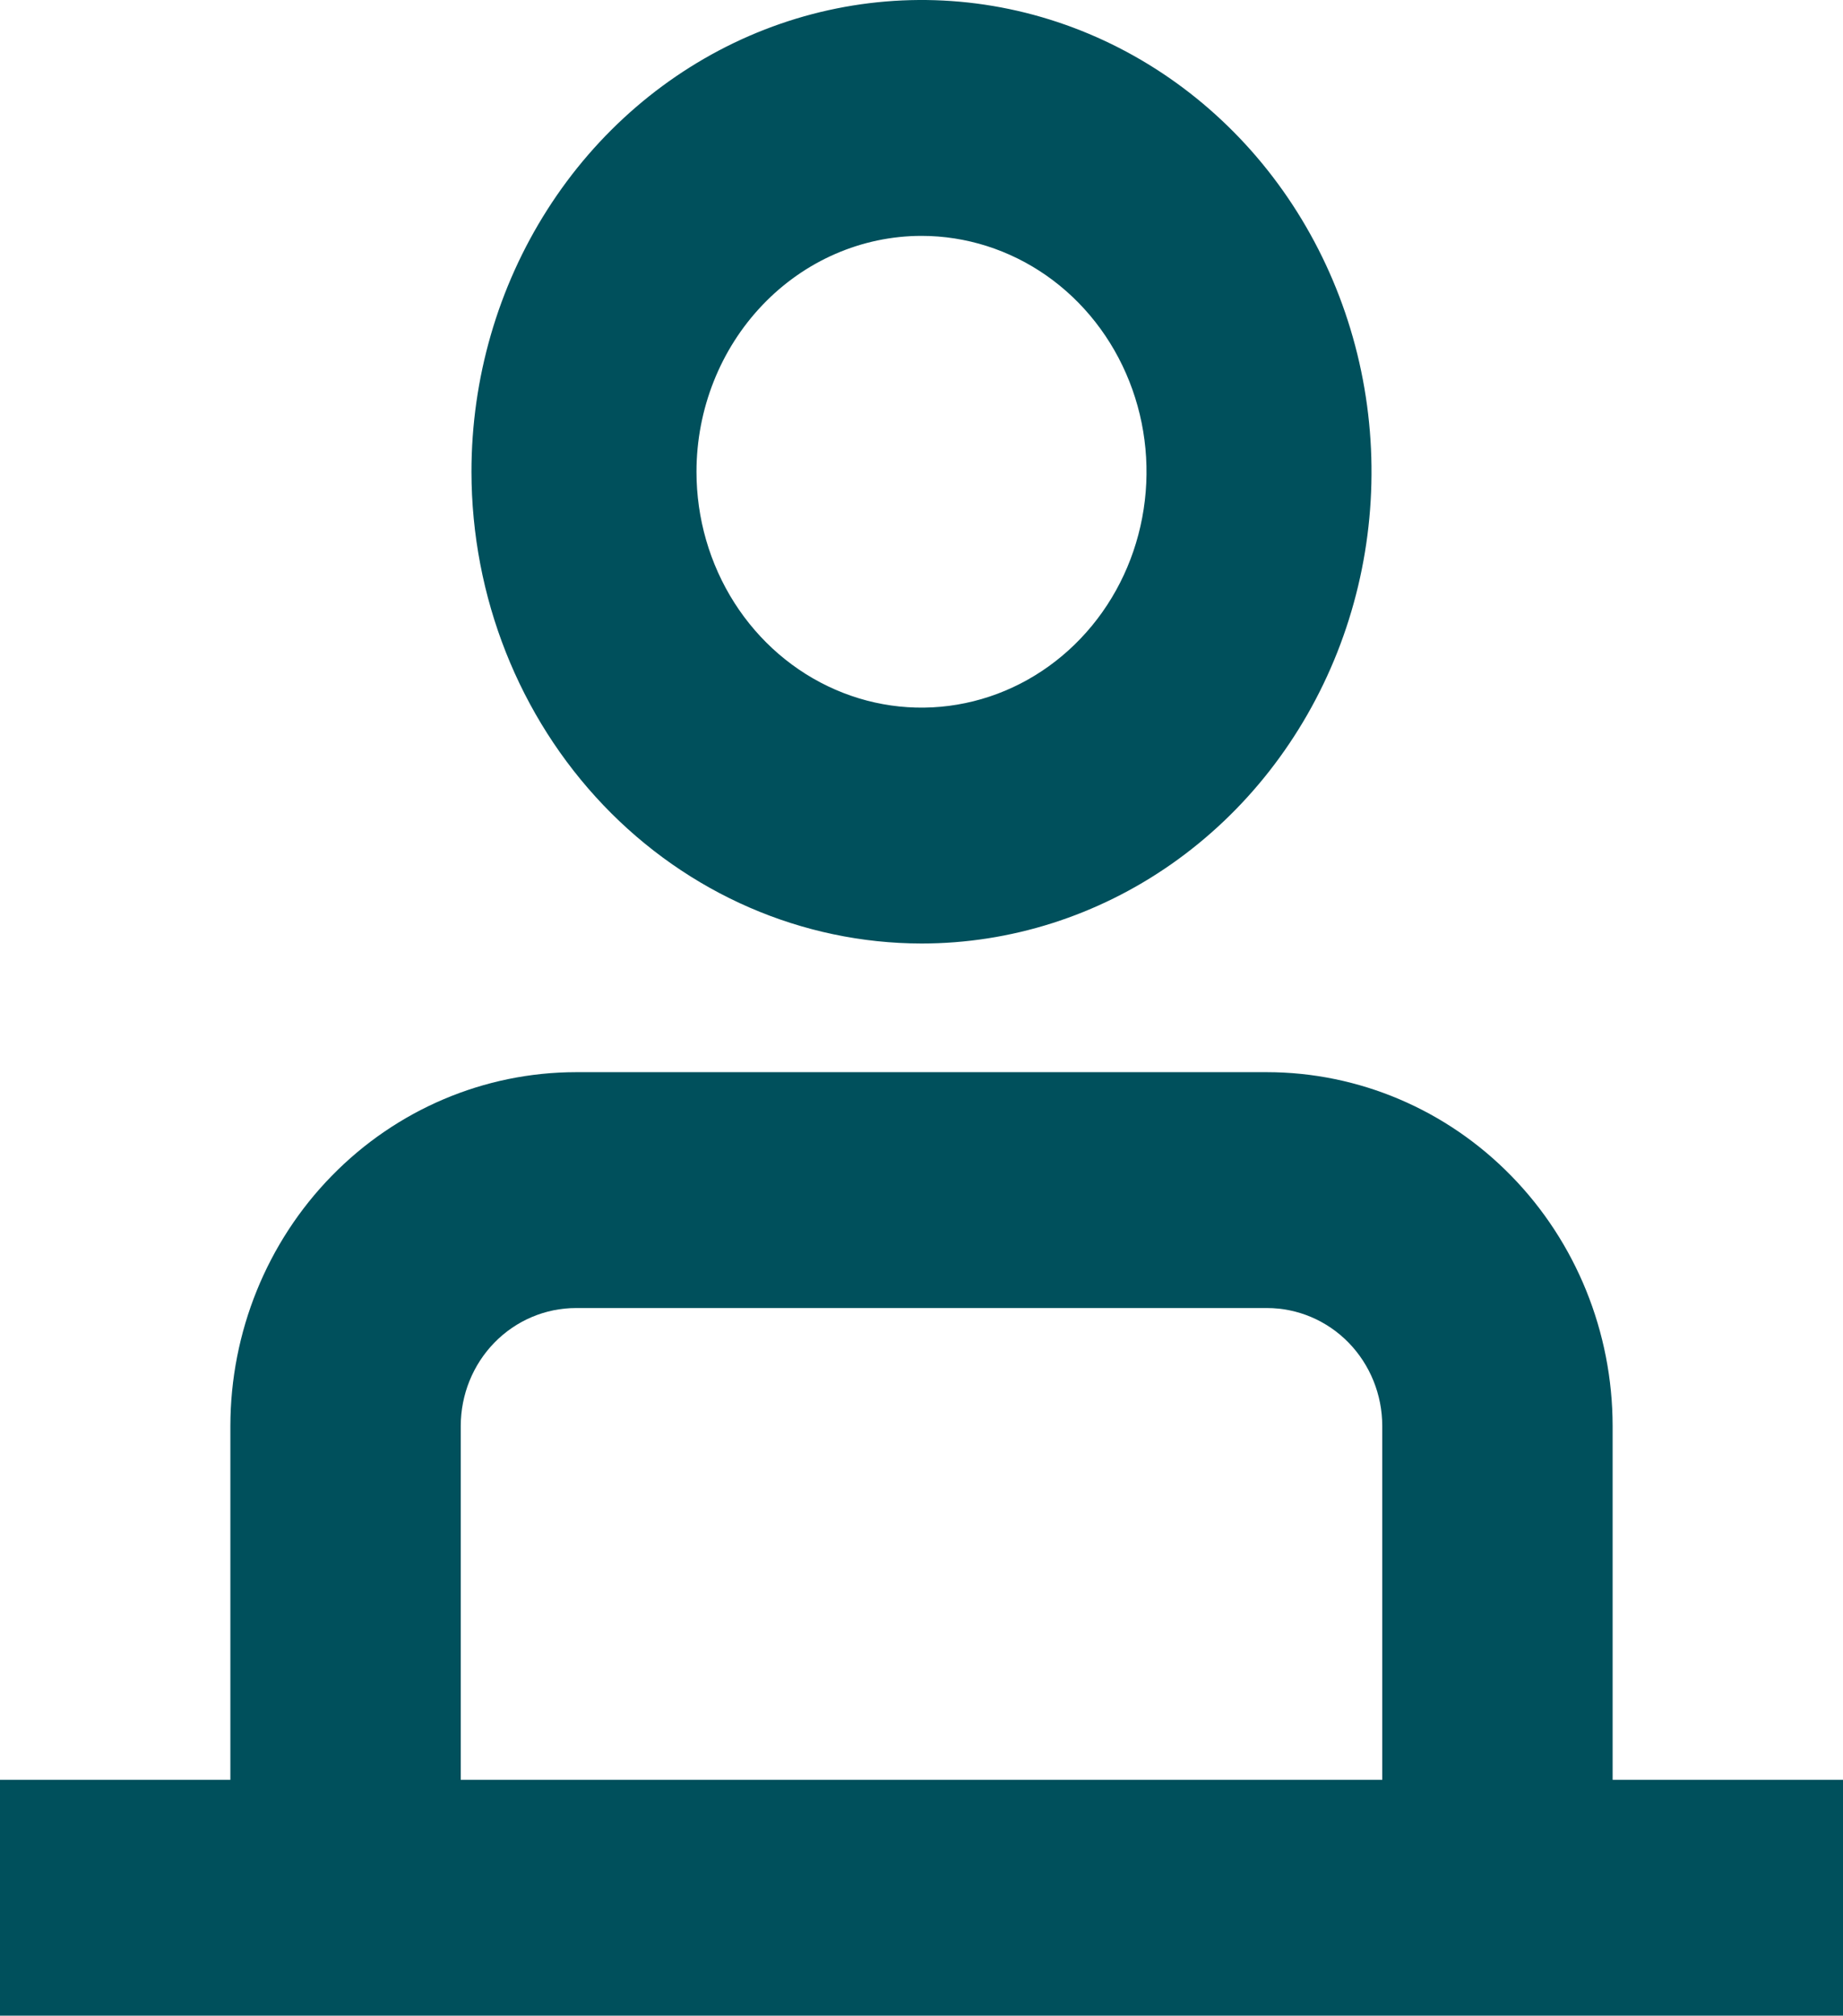
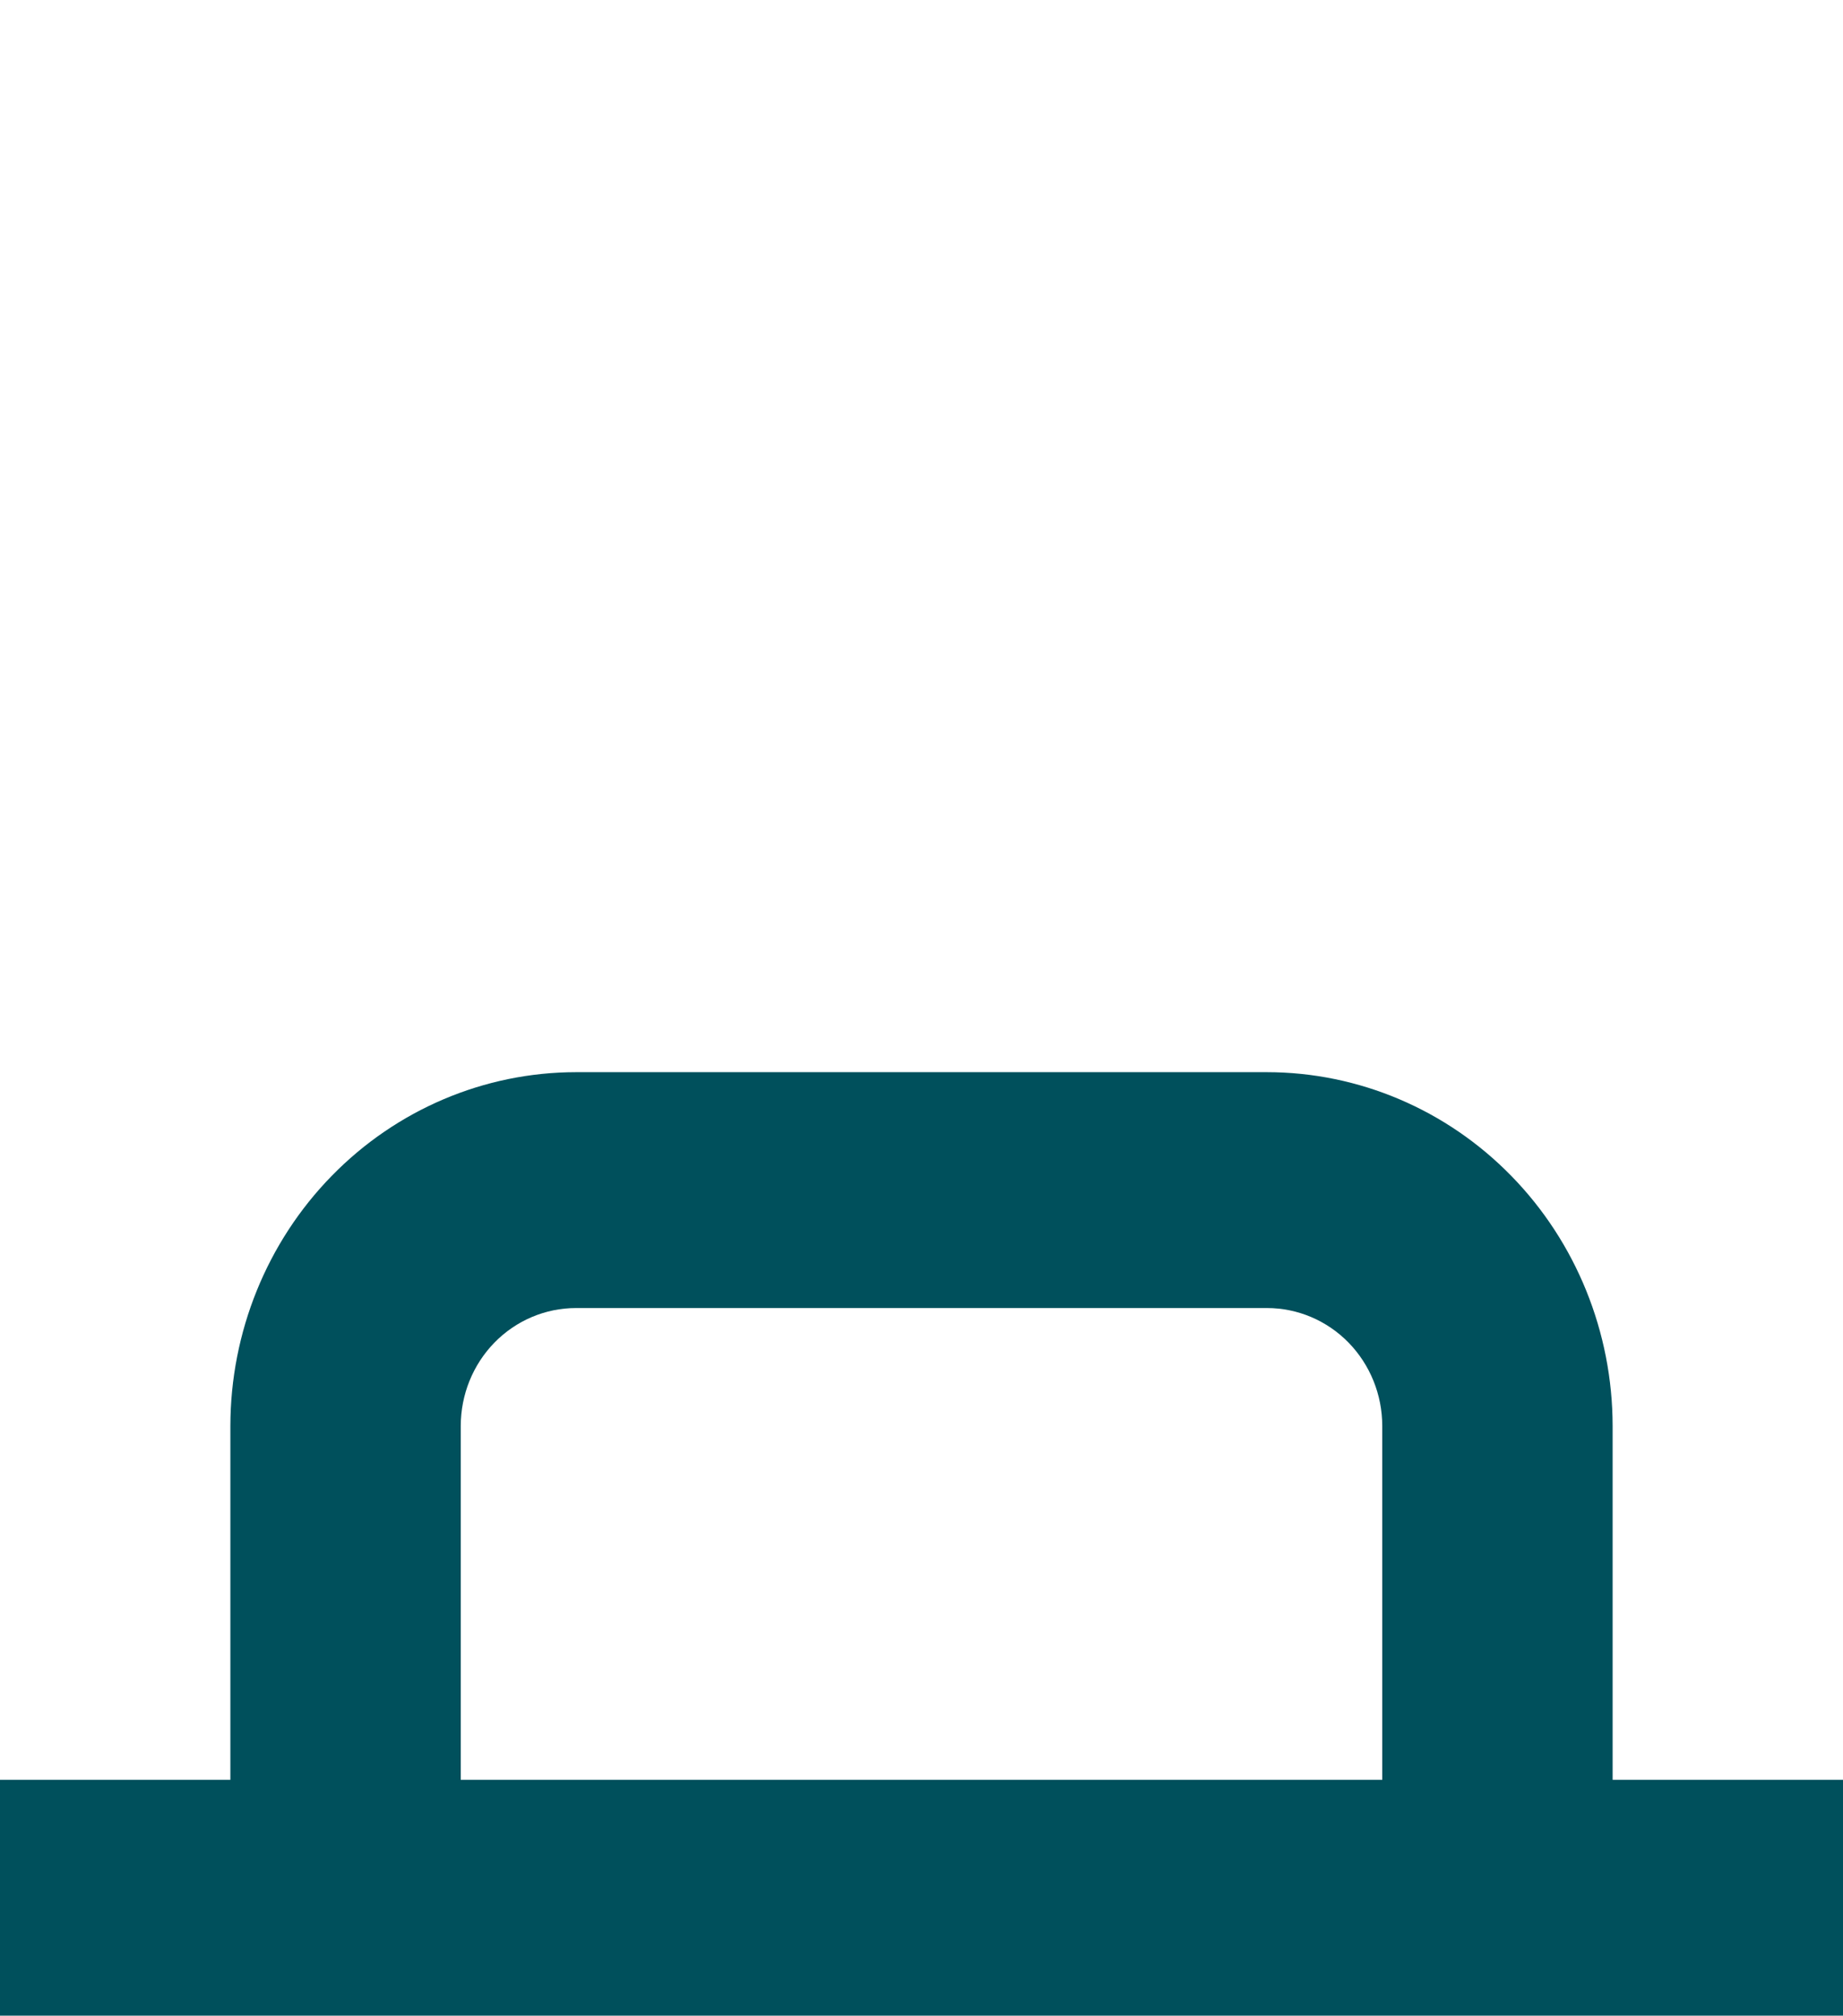
<svg xmlns="http://www.w3.org/2000/svg" width="43" height="47" viewBox="0 0 43 47" fill="none">
  <path d="M37.625 41.5V33.25C37.623 31.063 36.773 28.965 35.261 27.419C33.75 25.872 31.7 25.002 29.562 25H13.438C11.3 25.002 9.25 25.872 7.739 27.419C6.227 28.965 5.377 31.063 5.375 33.25V41.5H0V47H43V41.5H37.625ZM10.75 33.25C10.75 32.521 11.033 31.821 11.537 31.305C12.041 30.79 12.725 30.5 13.438 30.5H29.562C30.275 30.5 30.959 30.79 31.463 31.305C31.967 31.821 32.25 32.521 32.25 33.25V41.5H10.75V33.25Z" fill="#00505C" />
-   <path d="M11 11C11 8.824 11.616 6.698 12.77 4.889C13.923 3.08 15.563 1.67 17.482 0.837C19.4 0.005 21.512 -0.213 23.548 0.211C25.585 0.636 27.456 1.683 28.925 3.222C30.393 4.76 31.393 6.72 31.798 8.854C32.203 10.988 31.995 13.2 31.201 15.21C30.406 17.22 29.06 18.938 27.334 20.146C25.607 21.355 23.577 22 21.5 22C18.716 21.997 16.047 20.837 14.078 18.775C12.11 16.713 11.003 13.916 11 11ZM16.25 11C16.25 12.088 16.558 13.151 17.135 14.056C17.712 14.96 18.532 15.665 19.491 16.081C20.45 16.498 21.506 16.607 22.524 16.394C23.543 16.182 24.478 15.658 25.212 14.889C25.947 14.12 26.447 13.14 26.649 12.073C26.852 11.006 26.748 9.9 26.35 8.895C25.953 7.89 25.28 7.031 24.417 6.427C23.553 5.823 22.538 5.5 21.5 5.5C20.108 5.501 18.773 6.081 17.789 7.113C16.805 8.144 16.251 9.542 16.25 11Z" fill="#00505C" />
</svg>